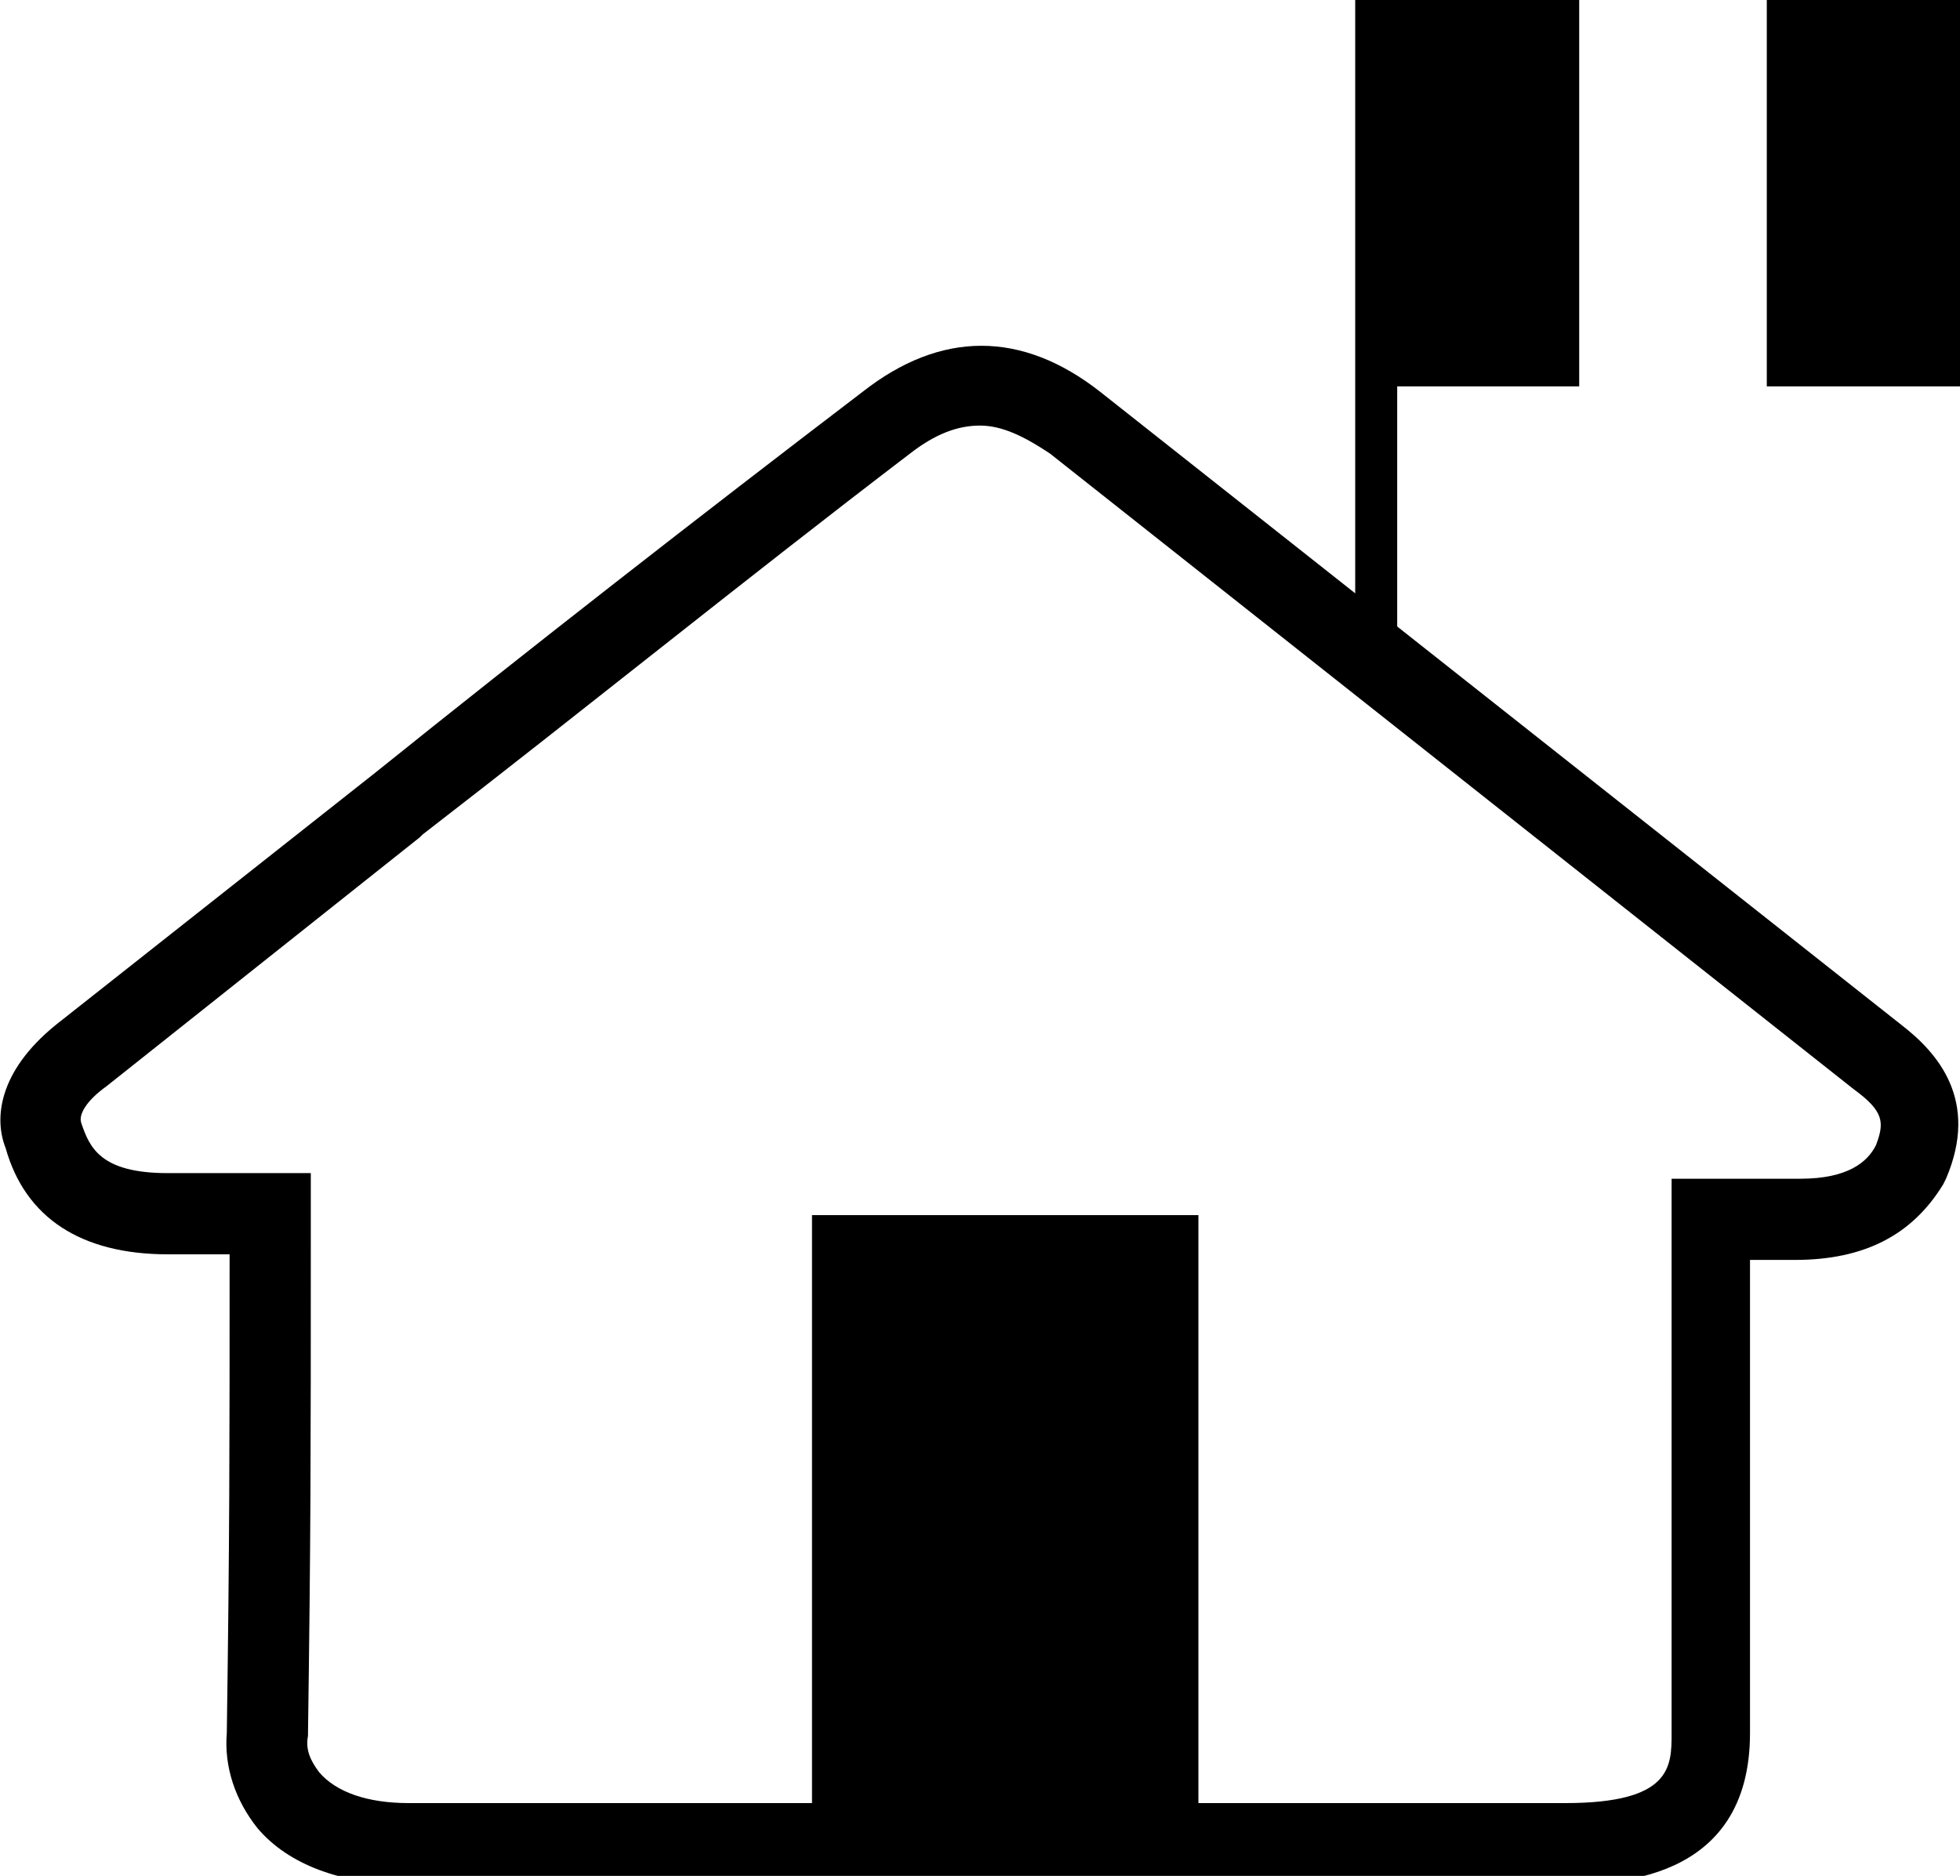
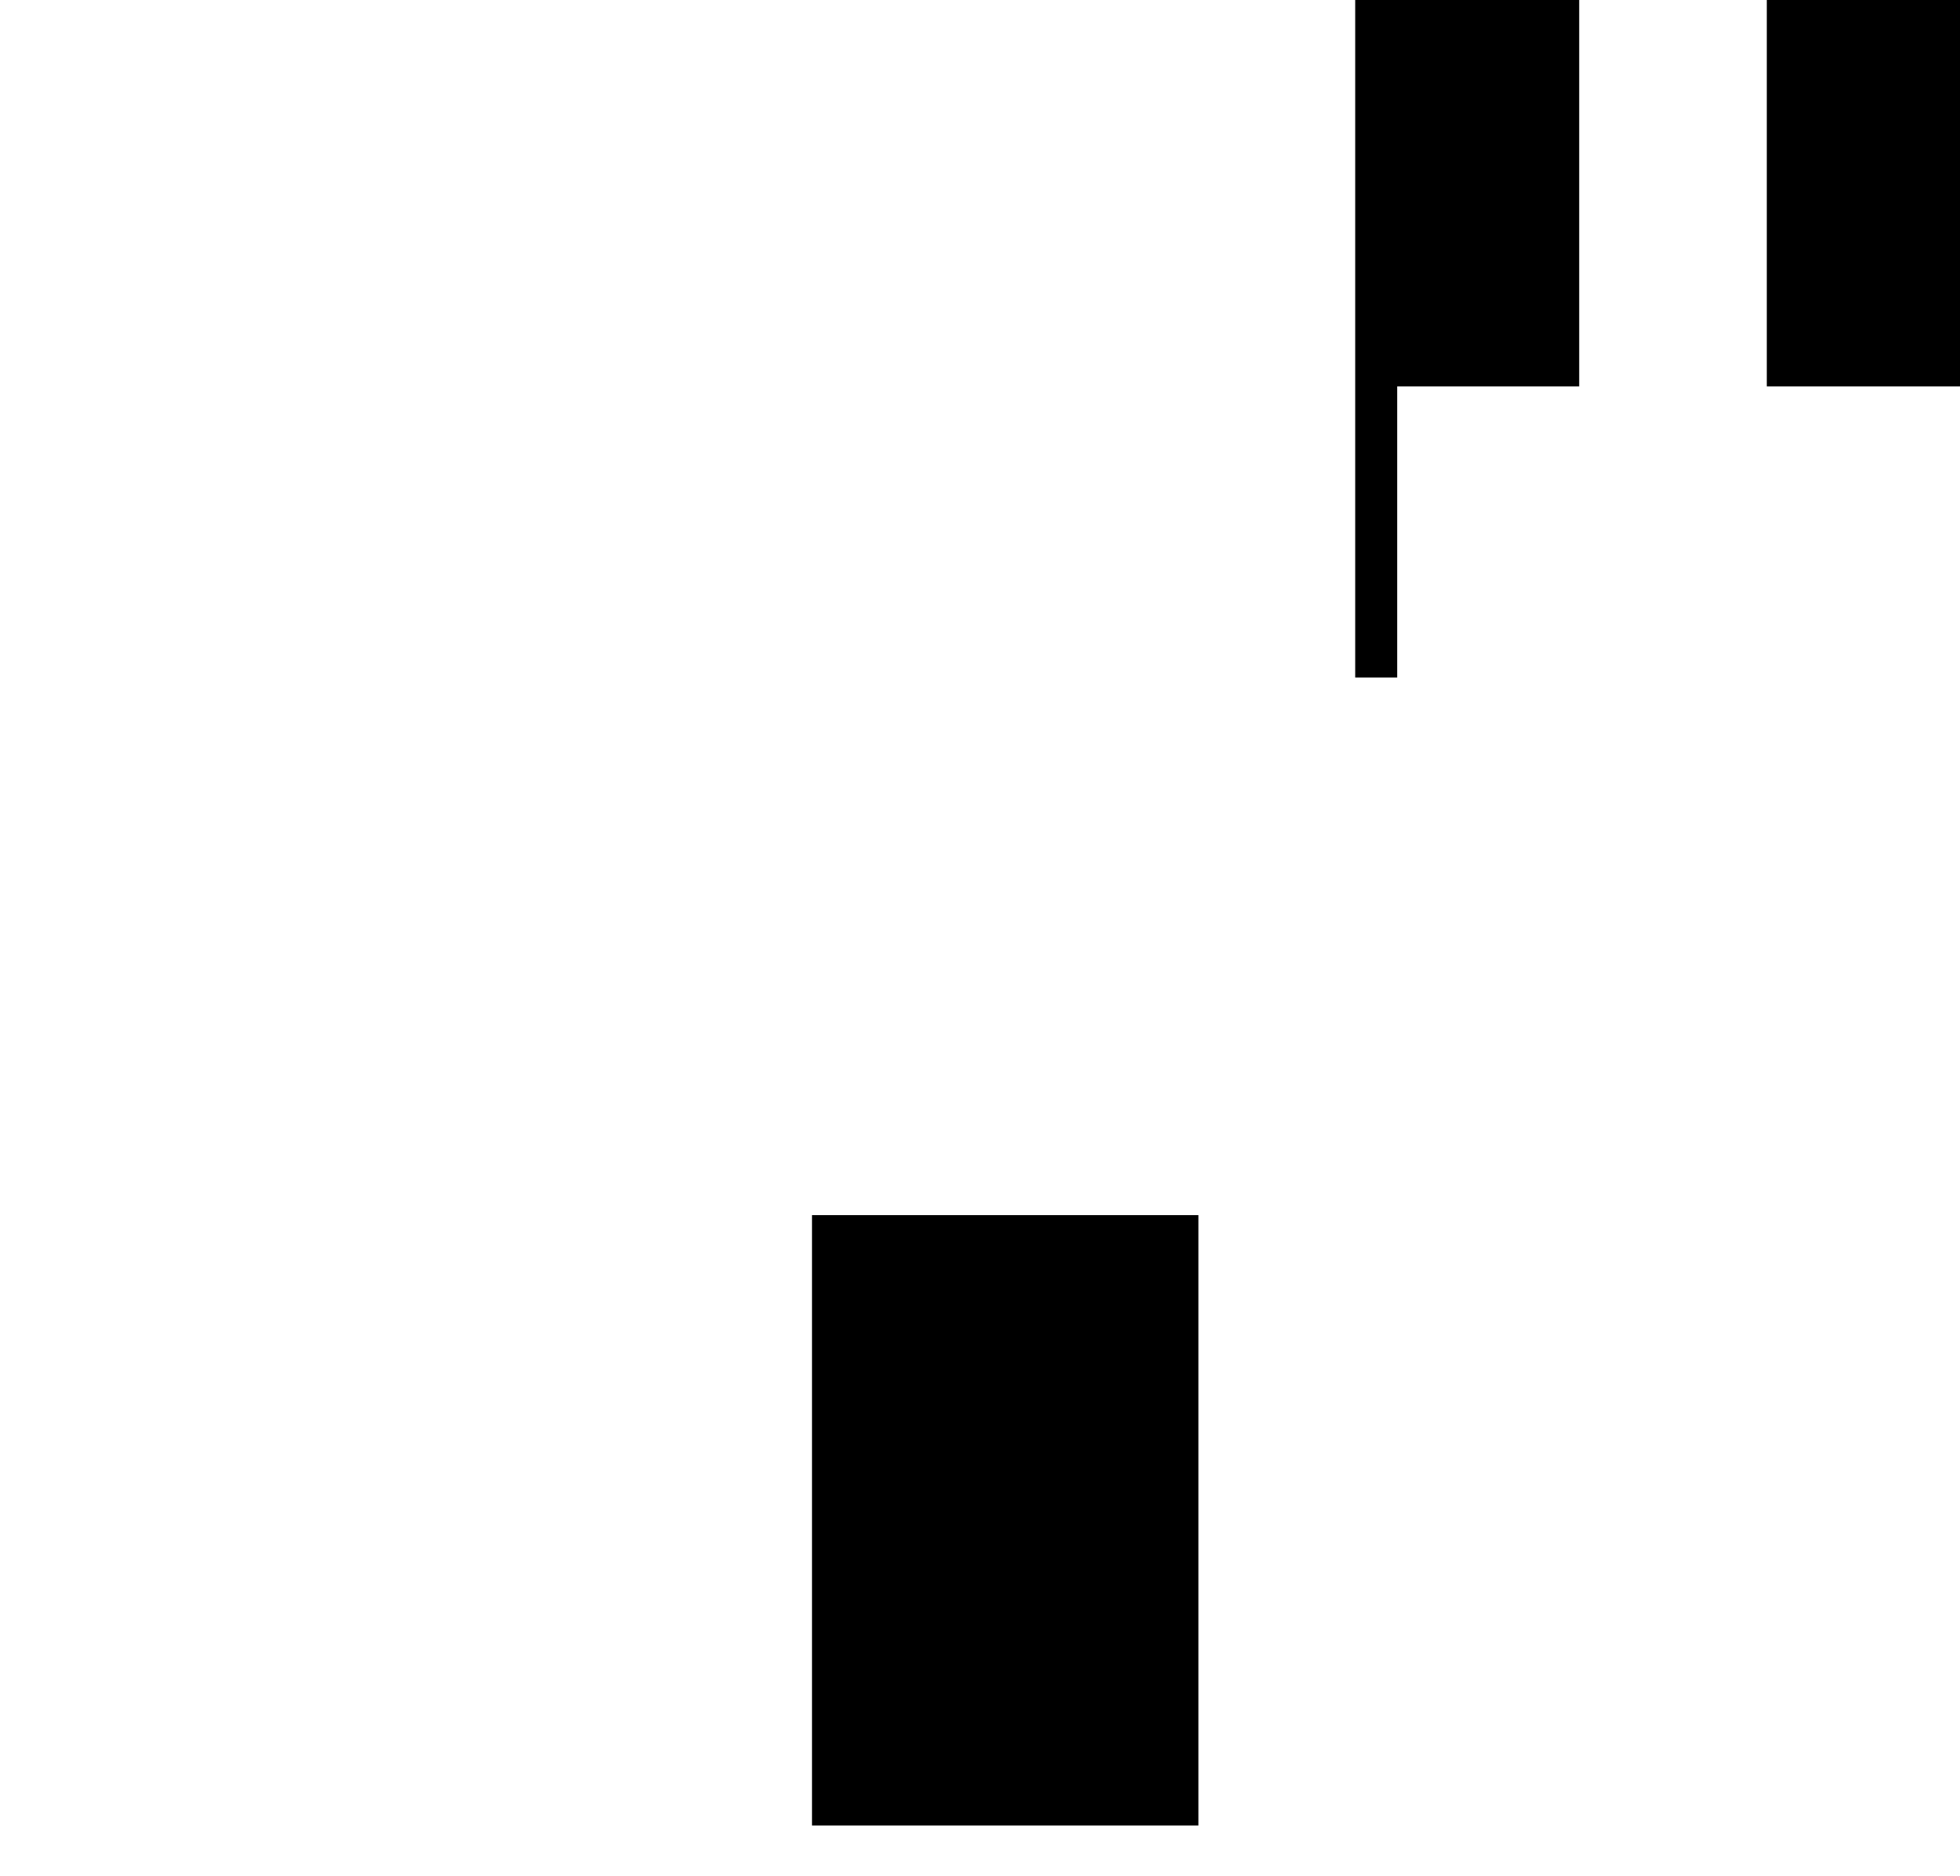
<svg xmlns="http://www.w3.org/2000/svg" version="1.1" id="Capa_1" x="0px" y="0px" viewBox="0 0 70 67" style="enable-background:new 0 0 70 67;" xml:space="preserve">
  <g id="Capa_2_1_">
</g>
  <g id="Capa_1_1_">
</g>
-   <path d="M55.8,67.3H14.5c-2.3,0-4.2-0.7-5.3-2c-0.8-1-1.2-2.2-1.1-3.4c0.1-7,0.1-10,0.1-17.1H6c-3.1,0-5.1-1.3-5.8-3.8  c-0.4-1-0.3-2.7,1.8-4.4l11.4-9C19,23.1,24.9,18.5,30.8,14c2.8-2.2,5.7-2.2,8.5,0l28.6,22.6c1.3,1,2.8,2.7,1.6,5.5l-0.1,0.2  c-1.1,1.8-2.8,2.7-5.3,2.7h-1.6v16.9C62.5,67.3,57.5,67.3,55.8,67.3z M35,15.2c-0.8,0-1.6,0.3-2.5,1c-5.9,4.5-11.7,9.2-17.4,13.6  L15,29.9L3.8,38.8c-0.7,0.5-1,1-0.9,1.3C3.2,41,3.6,41.9,6,41.9h5.1v2.6c0,7.3,0,10.3-0.1,17.4V62c-0.1,0.5,0.1,0.9,0.4,1.3  c0.6,0.7,1.7,1.1,3.2,1.1h41.3c3.8,0,3.8-1.3,3.8-2.5V42.1h4.6c1.7,0,2.4-0.6,2.7-1.2c0.3-0.8,0.3-1.2-0.8-2L37.5,16.2  C36.6,15.6,35.8,15.2,35,15.2z" />
  <rect x="48.4" width="1.5" height="24.2" />
  <rect x="49.5" width="6.9" height="13.8" />
  <rect x="63.1" width="6.9" height="13.8" />
  <rect x="29" y="43.4" width="13.8" height="21.8" />
</svg>